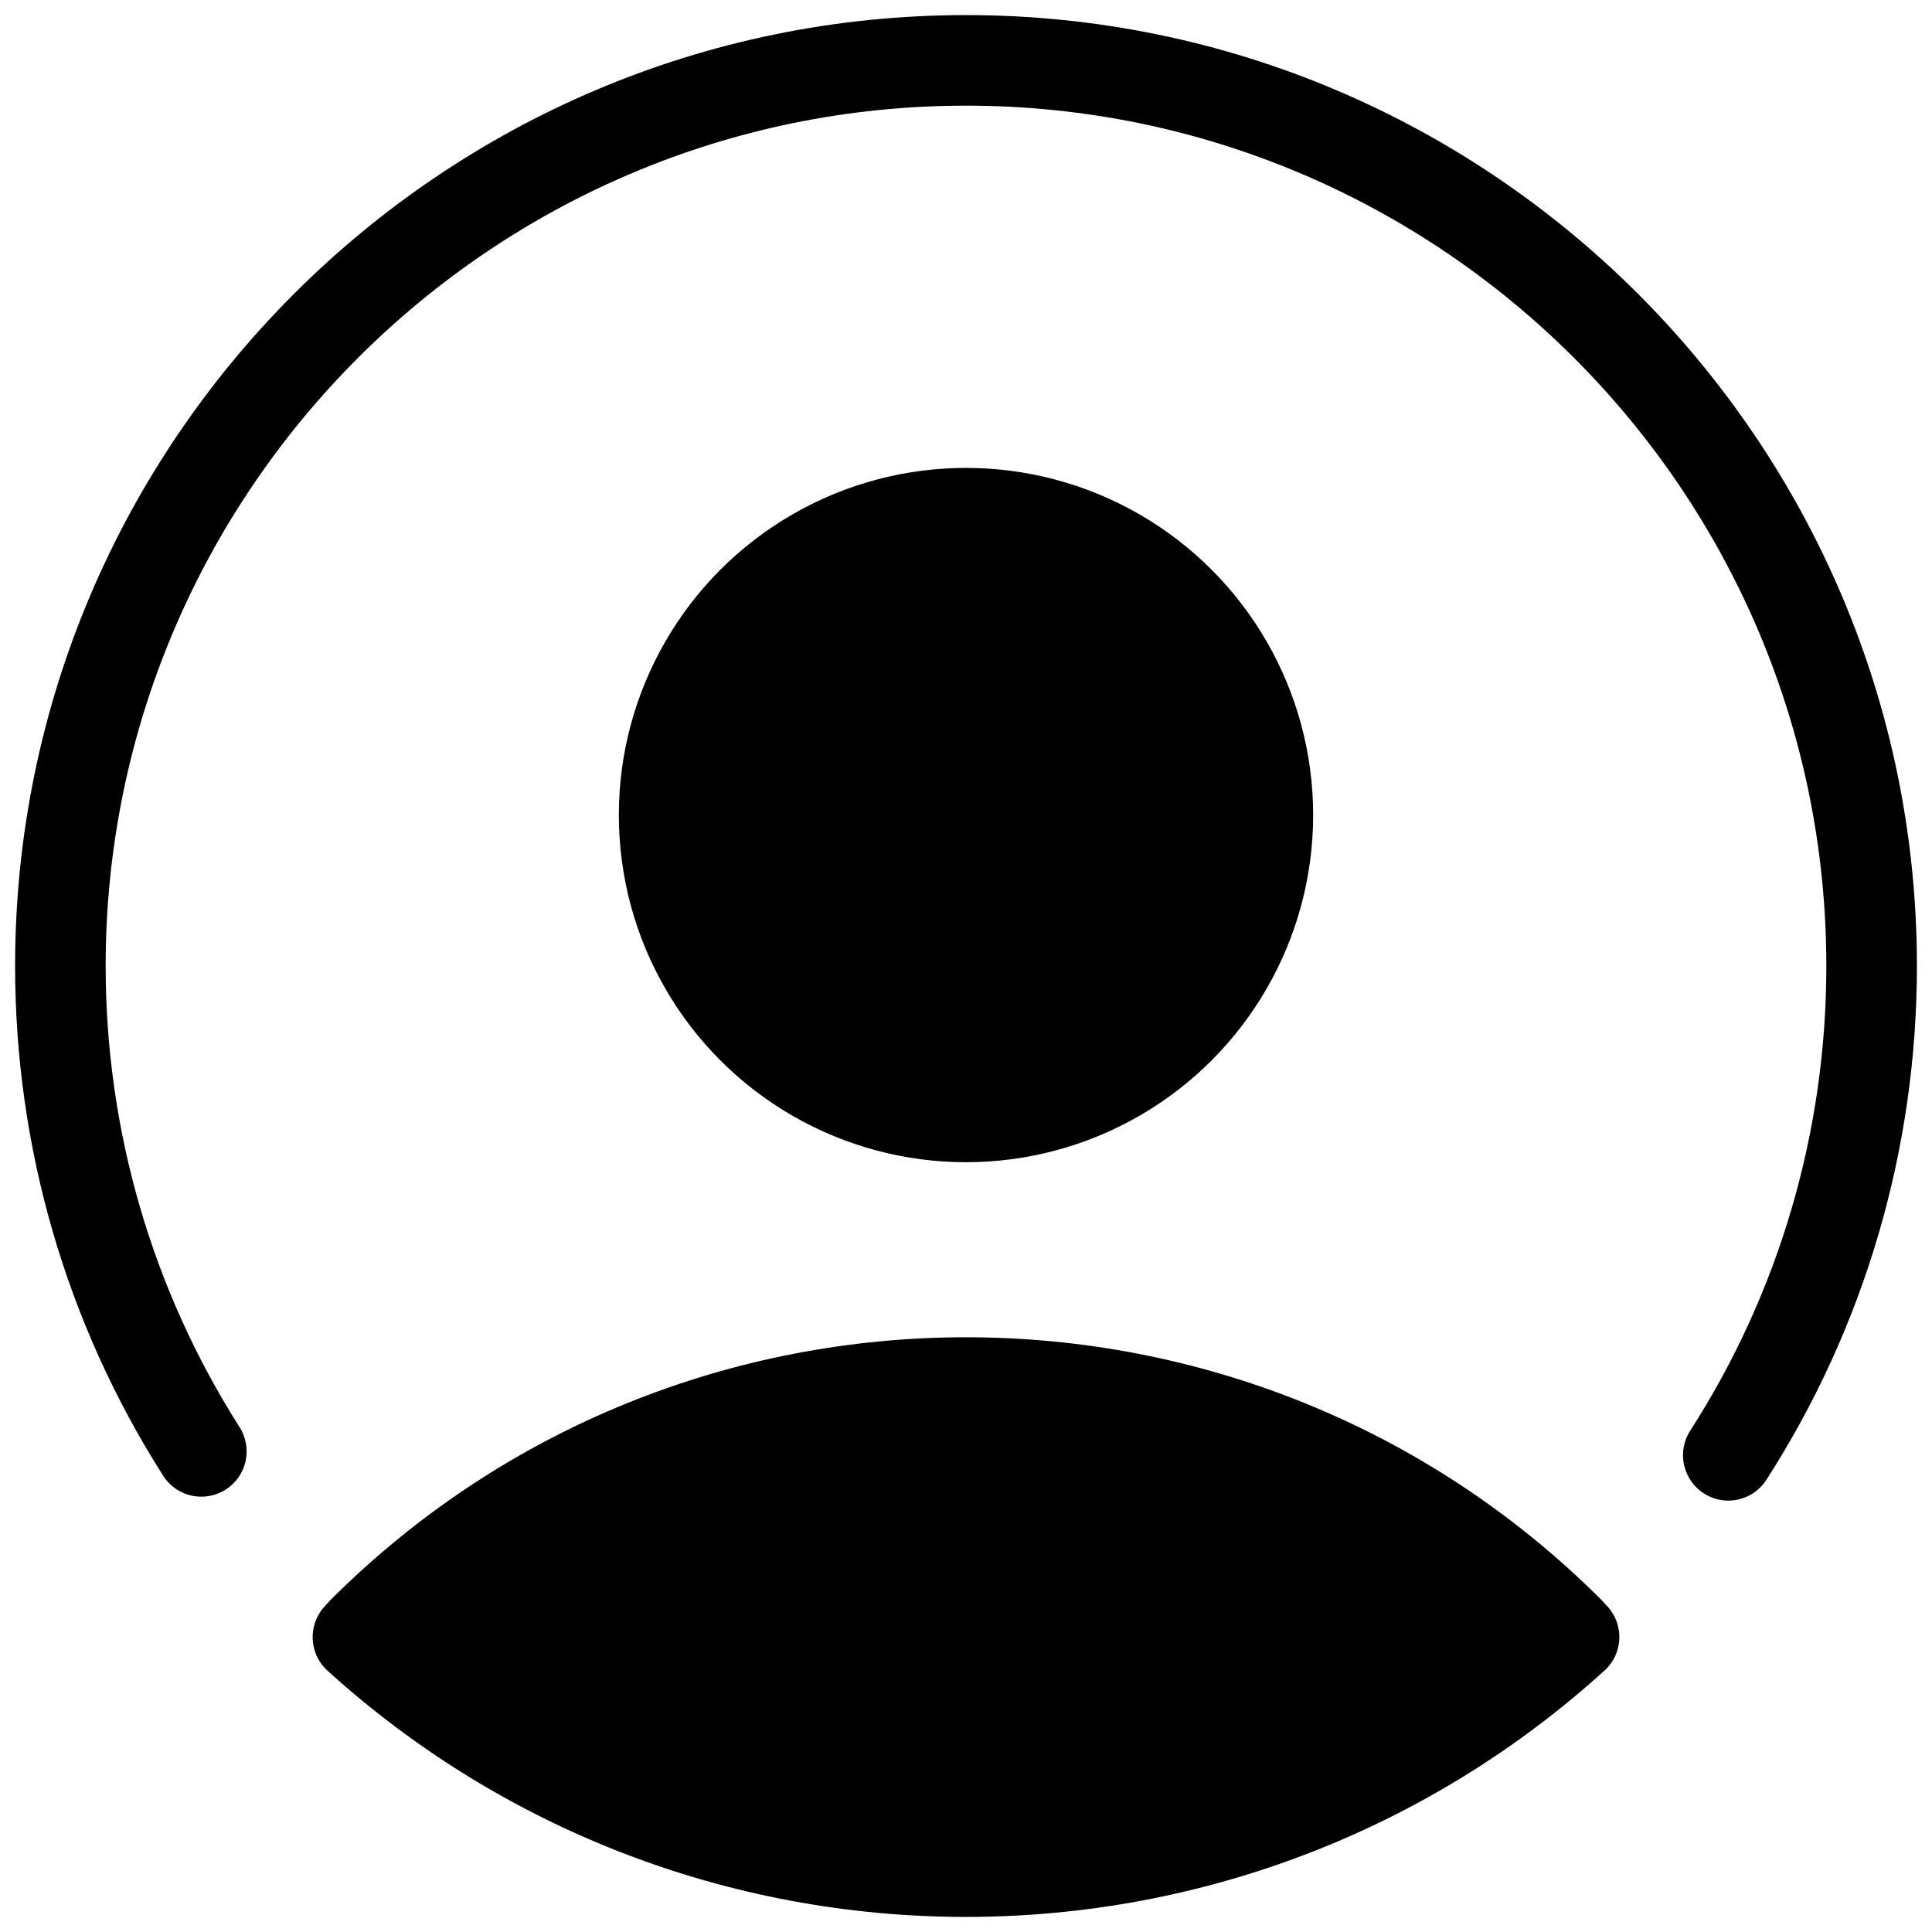
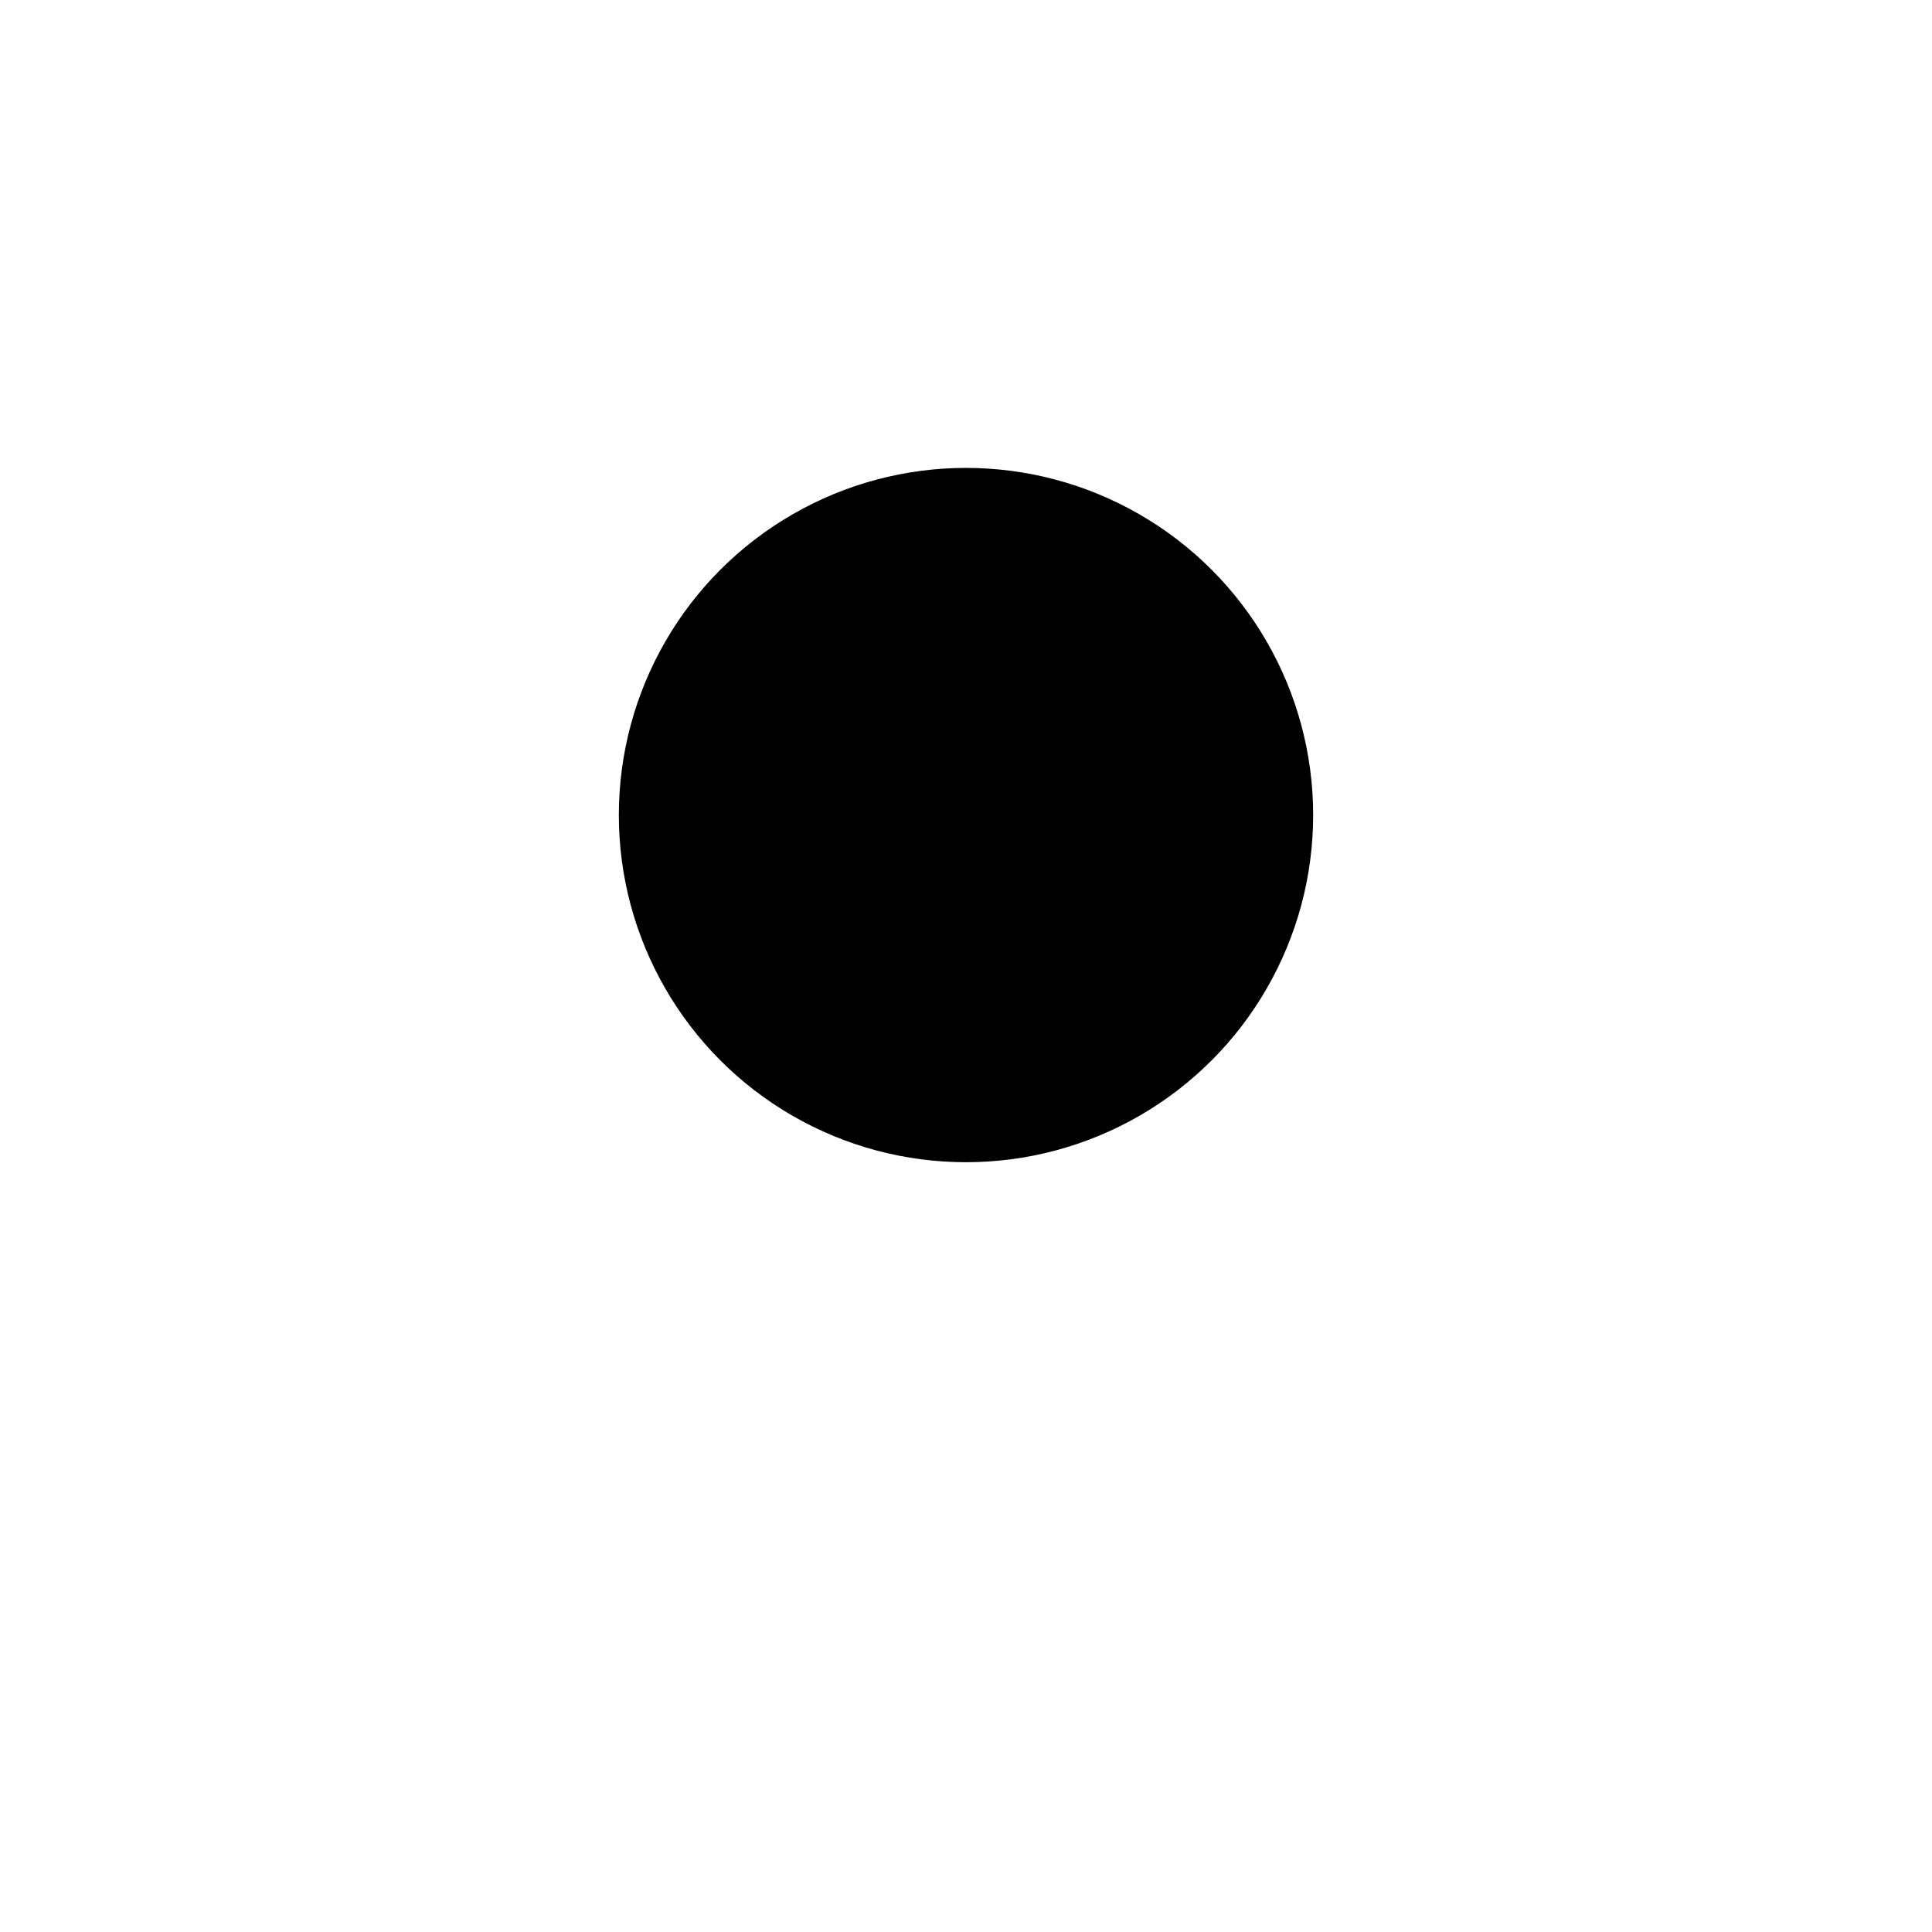
<svg xmlns="http://www.w3.org/2000/svg" id="Layer_1" style="enable-background:new 0 0 128 128;" version="1.1" viewBox="0 0 128 128" xml:space="preserve">
  <g>
-     <path d="M64,1C29.26,1,1,29.26,1,64c0,12.01,3.39,23.69,9.81,33.77c0.89,1.4,2.74,1.81,4.14,0.92c1.4-0.89,1.81-2.74,0.92-4.14   C10.07,85.43,7,74.86,7,64C7,32.57,32.57,7,64,7s57,25.57,57,57c0,10.96-3.12,21.61-9.02,30.79c-0.9,1.39-0.49,3.25,0.9,4.15   c0.5,0.32,1.06,0.48,1.62,0.48c0.99,0,1.95-0.49,2.53-1.38C123.55,87.89,127,76.12,127,64C127,29.26,98.74,1,64,1z" />
-     <path d="M21.78,106.13l-0.29,0.32c-1.11,1.23-1.02,3.12,0.21,4.24C33.3,121.21,48.32,127,64,127s30.7-5.79,42.3-16.32   c1.23-1.11,1.32-3.01,0.21-4.24c-0.05-0.05-0.1-0.1-0.15-0.15c-0.07-0.09-0.16-0.19-0.24-0.27c-23.22-23.23-61.02-23.23-84.24,0   C21.84,106.06,21.81,106.09,21.78,106.13z" />
    <circle cx="64" cy="54" r="23" />
  </g>
</svg>